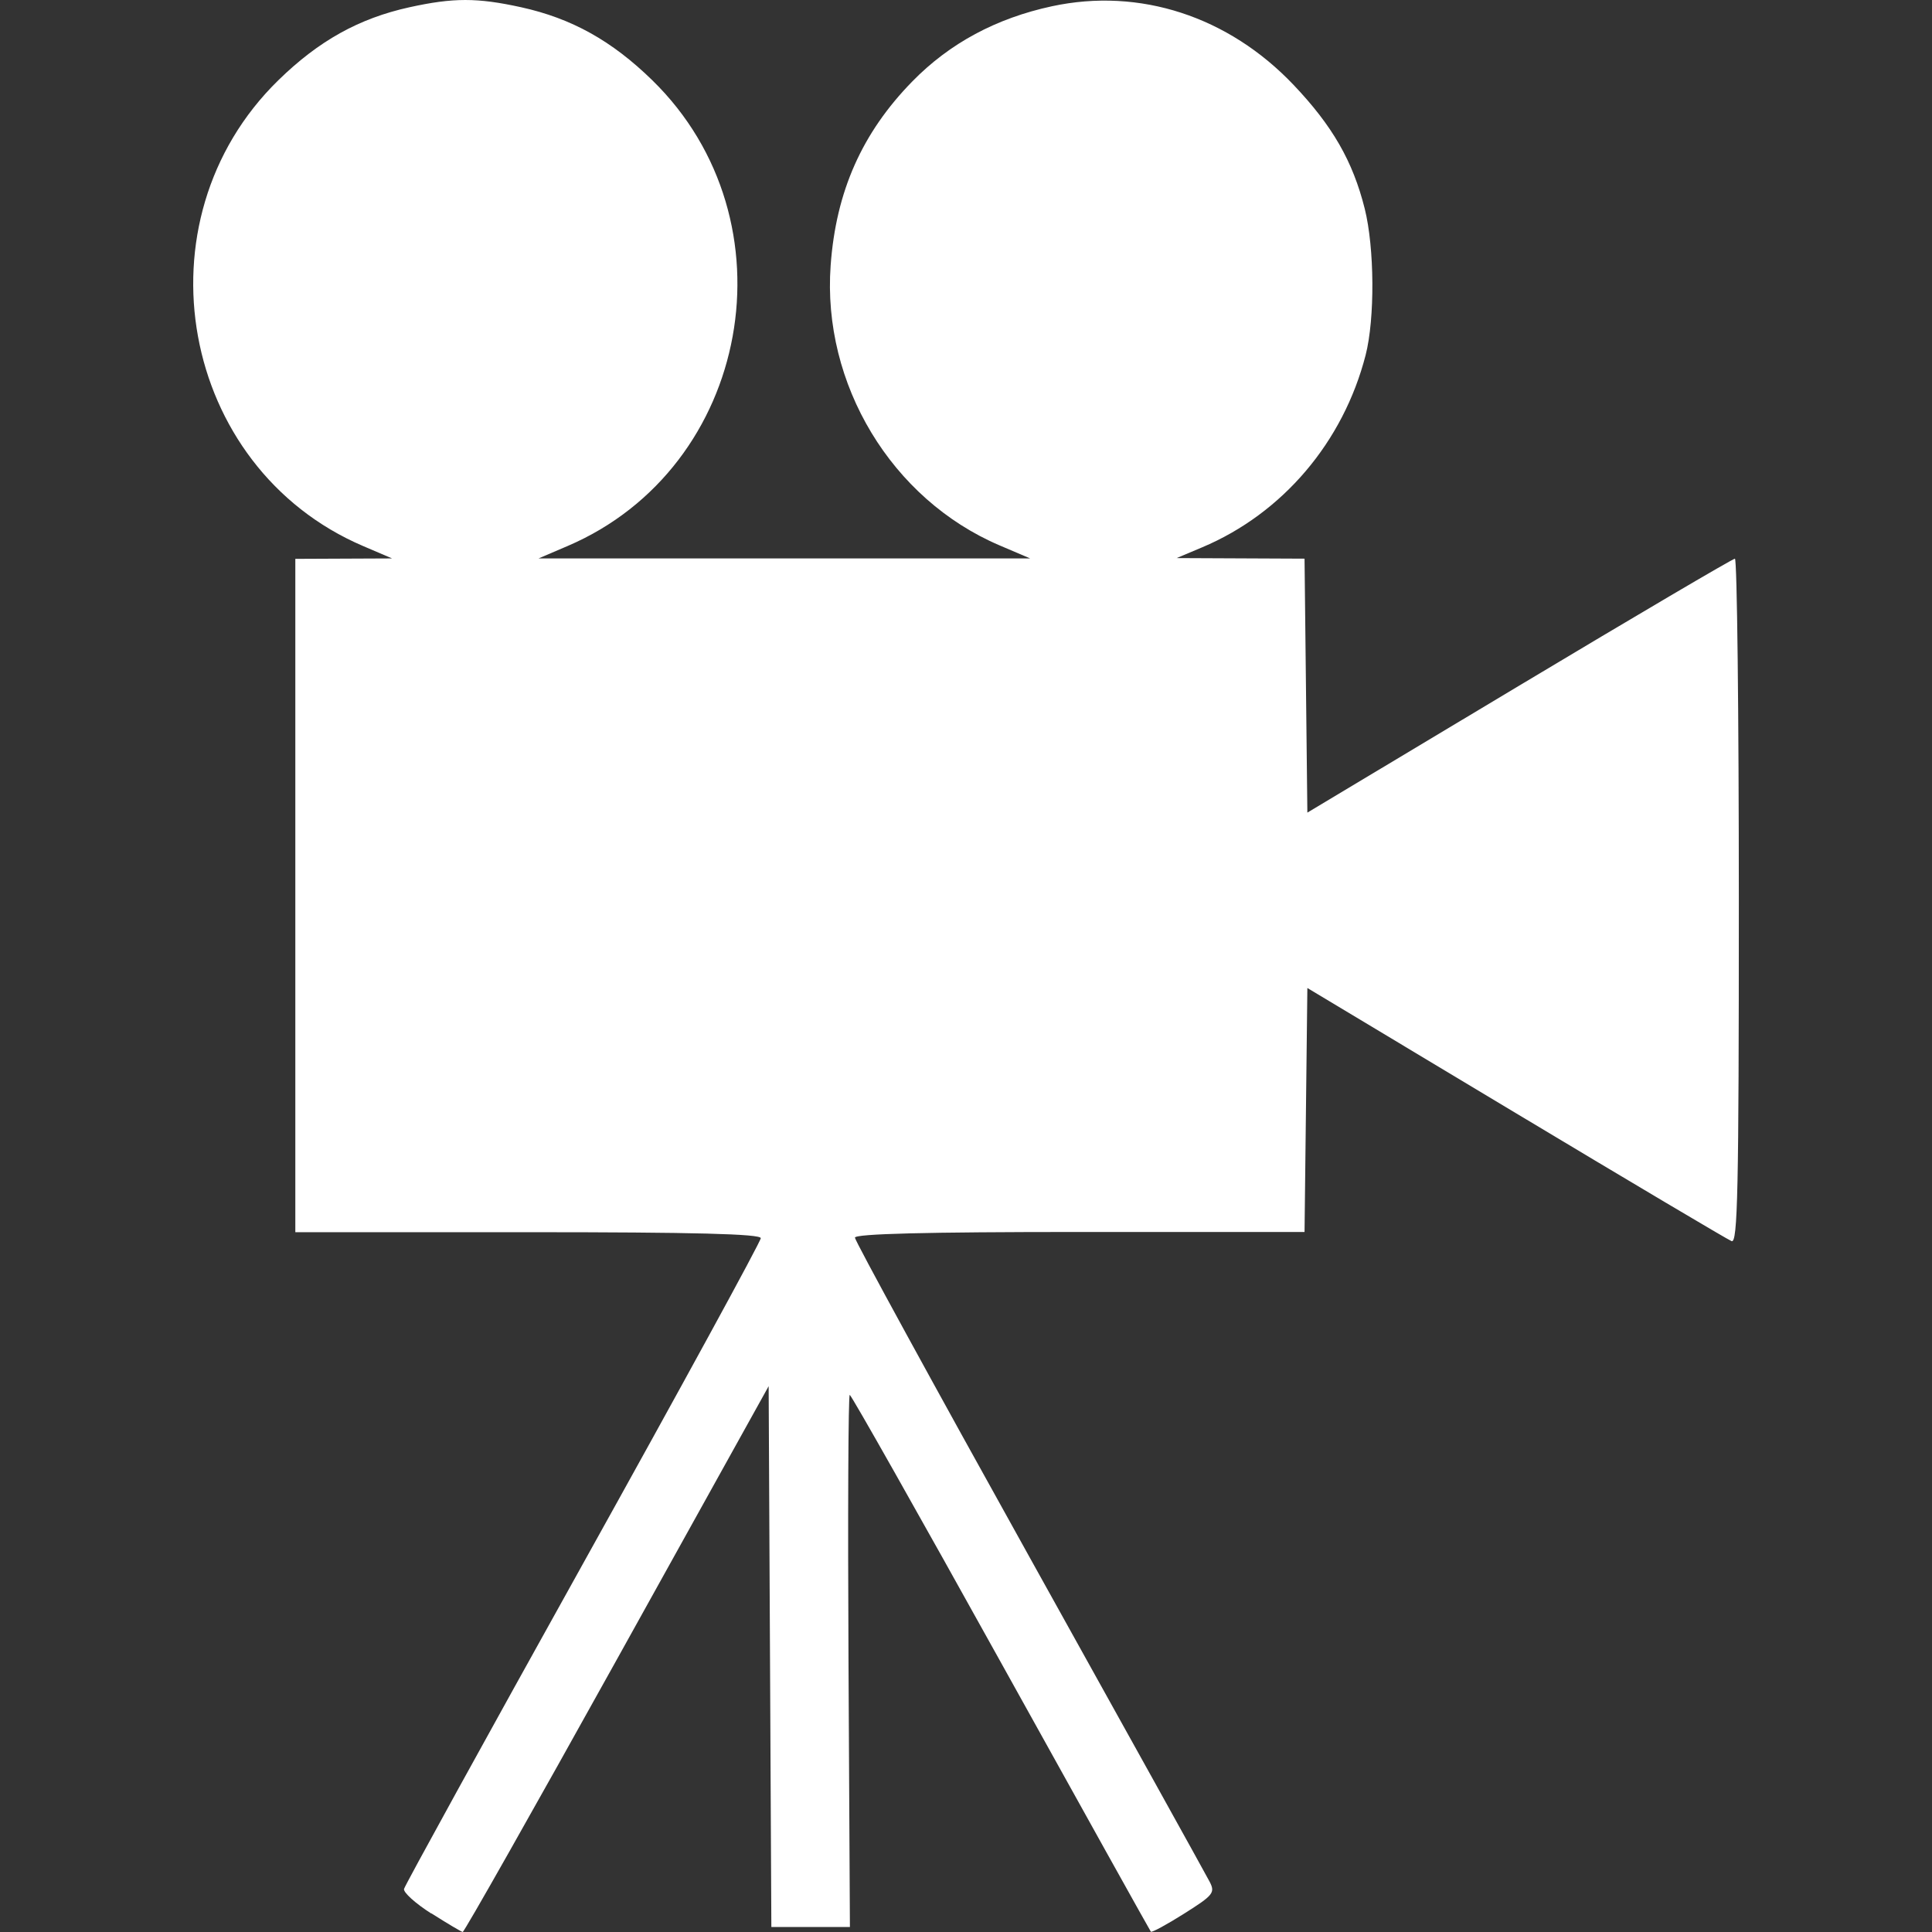
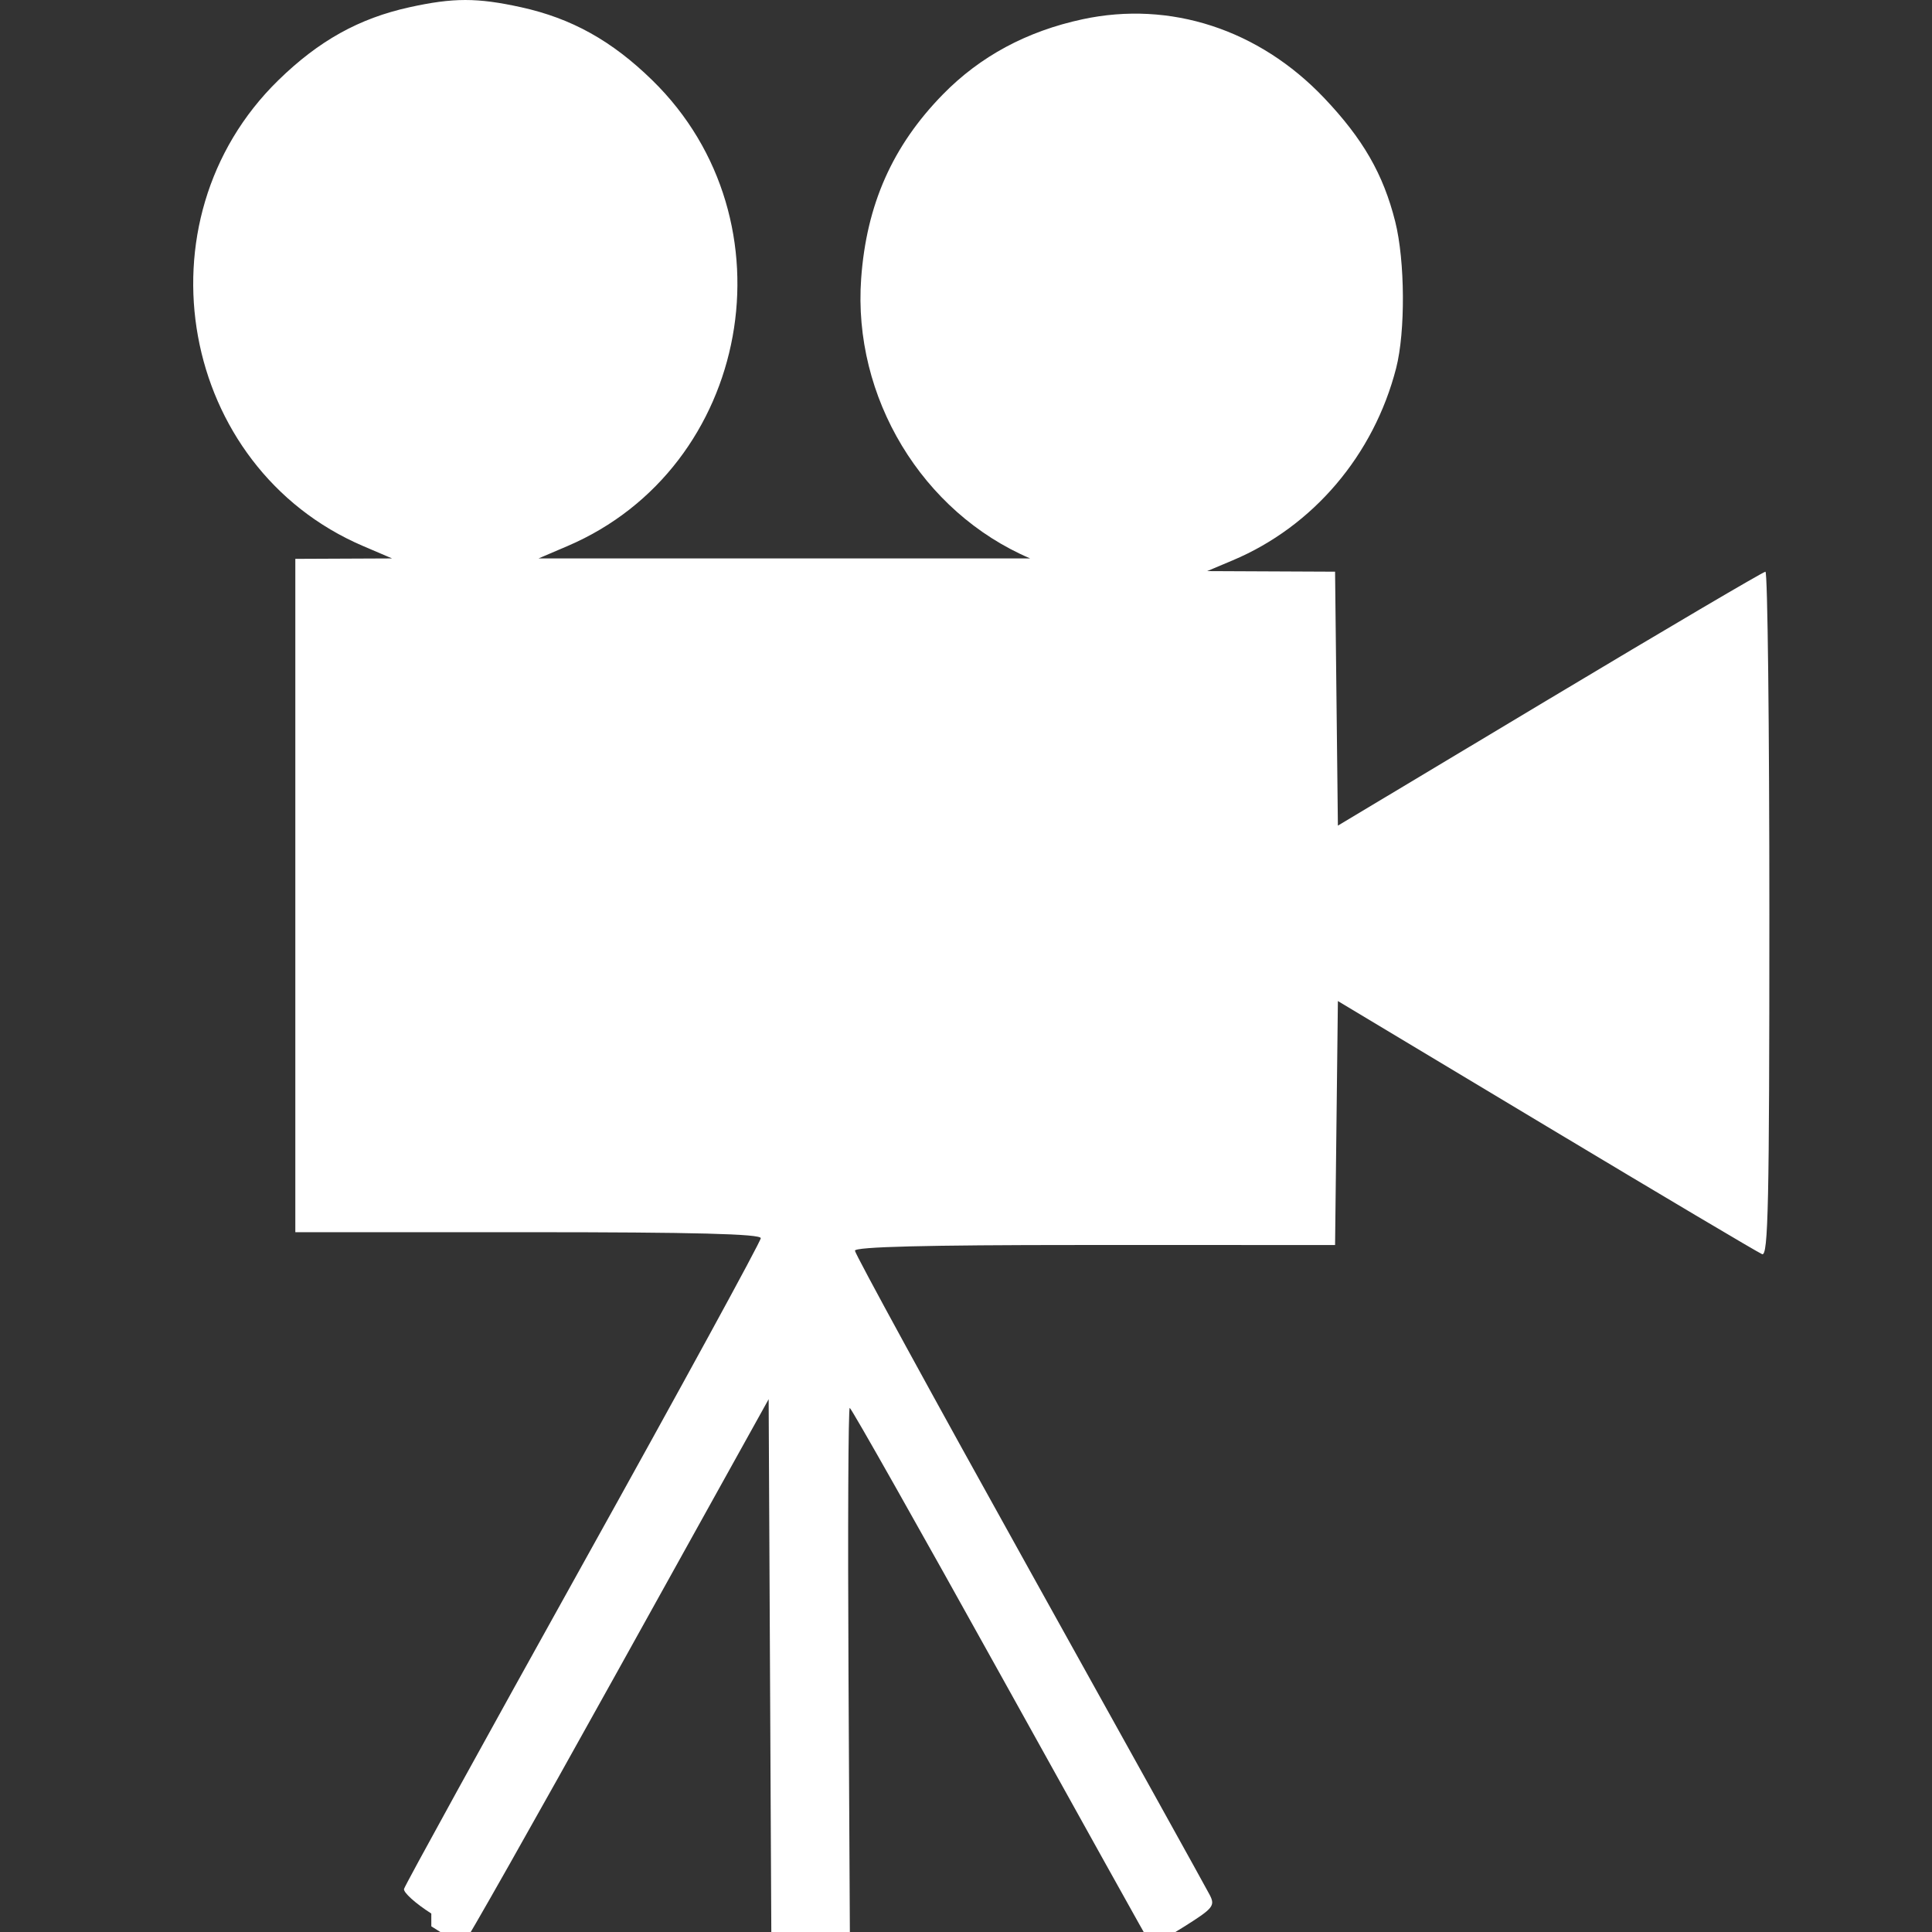
<svg xmlns="http://www.w3.org/2000/svg" id="svg8" version="1.1" viewBox="0 0 100 100" height="100" width="100">
  <rect x="0" y="0" width="100" height="100" fill="#333333" stroke="none" />
  <g transform="translate(0,-1022.52)">
-     <path d="m 22.324,1121.564 c -0.819,-0.521 -1.454,-1.094 -1.412,-1.273 0.042,-0.179 4.215,-7.761 9.272,-16.849 5.057,-9.088 9.194,-16.663 9.194,-16.834 0,-0.221 -3.444,-0.31 -12.046,-0.31 H 15.286 v -17.426 -17.426 l 2.504,-0.011 2.504,-0.011 -1.495,-0.639 c -9.505,-4.061 -11.834,-16.844 -4.392,-24.112 2.094,-2.045 4.175,-3.203 6.788,-3.778 2.274,-0.5 3.505,-0.5 5.779,0 2.613,0.575 4.694,1.733 6.788,3.778 7.442,7.268 5.113,20.051 -4.392,24.112 l -1.495,0.639 h 12.723 12.723 l -1.58,-0.674 c -5.597,-2.389 -9.191,-8.344 -8.747,-14.49 0.277,-3.831 1.623,-6.863 4.229,-9.527 1.93,-1.973 4.339,-3.269 7.229,-3.89 4.537,-0.974 9.129,0.521 12.503,4.071 2.014,2.12 3.066,3.949 3.682,6.404 0.509,2.03 0.532,5.691 0.048,7.579 -1.157,4.505 -4.296,8.197 -8.461,9.952 l -1.323,0.557 3.311,0.015 3.311,0.015 0.073,6.572 0.073,6.572 10.963,-6.571 c 6.03,-3.614 11.055,-6.571 11.167,-6.572 0.112,-6e-4 0.203,7.981 0.203,17.736 0,14.998 -0.058,17.714 -0.375,17.588 -0.206,-0.082 -5.231,-3.064 -11.167,-6.626 l -10.791,-6.476 -0.073,6.314 -0.073,6.314 H 55.886 c -7.923,0 -11.635,0.093 -11.635,0.294 0,0.162 4.061,7.593 9.024,16.512 4.963,8.92 9.166,16.494 9.339,16.831 0.29,0.565 0.188,0.692 -1.325,1.646 -0.902,0.569 -1.676,0.989 -1.721,0.933 -0.045,-0.055 -3.54,-6.33 -7.766,-13.943 -4.226,-7.613 -7.745,-13.842 -7.82,-13.842 -0.075,0 -0.104,6.197 -0.064,13.772 l 0.073,13.772 h -2.033 -2.033 l -0.07,-13.997 -0.07,-13.997 -7.85,14.134 c -4.318,7.774 -7.911,14.126 -7.986,14.116 -0.074,-0.011 -0.805,-0.444 -1.624,-0.965 z" style="fill:#fff;stroke-width:0.276" />
+     <path d="m 22.324,1121.564 c -0.819,-0.521 -1.454,-1.094 -1.412,-1.273 0.042,-0.179 4.215,-7.761 9.272,-16.849 5.057,-9.088 9.194,-16.663 9.194,-16.834 0,-0.221 -3.444,-0.31 -12.046,-0.31 H 15.286 v -17.426 -17.426 l 2.504,-0.011 2.504,-0.011 -1.495,-0.639 c -9.505,-4.061 -11.834,-16.844 -4.392,-24.112 2.094,-2.045 4.175,-3.203 6.788,-3.778 2.274,-0.5 3.505,-0.5 5.779,0 2.613,0.575 4.694,1.733 6.788,3.778 7.442,7.268 5.113,20.051 -4.392,24.112 l -1.495,0.639 h 12.723 12.723 c -5.597,-2.389 -9.191,-8.344 -8.747,-14.49 0.277,-3.831 1.623,-6.863 4.229,-9.527 1.93,-1.973 4.339,-3.269 7.229,-3.89 4.537,-0.974 9.129,0.521 12.503,4.071 2.014,2.12 3.066,3.949 3.682,6.404 0.509,2.03 0.532,5.691 0.048,7.579 -1.157,4.505 -4.296,8.197 -8.461,9.952 l -1.323,0.557 3.311,0.015 3.311,0.015 0.073,6.572 0.073,6.572 10.963,-6.571 c 6.03,-3.614 11.055,-6.571 11.167,-6.572 0.112,-6e-4 0.203,7.981 0.203,17.736 0,14.998 -0.058,17.714 -0.375,17.588 -0.206,-0.082 -5.231,-3.064 -11.167,-6.626 l -10.791,-6.476 -0.073,6.314 -0.073,6.314 H 55.886 c -7.923,0 -11.635,0.093 -11.635,0.294 0,0.162 4.061,7.593 9.024,16.512 4.963,8.92 9.166,16.494 9.339,16.831 0.29,0.565 0.188,0.692 -1.325,1.646 -0.902,0.569 -1.676,0.989 -1.721,0.933 -0.045,-0.055 -3.54,-6.33 -7.766,-13.943 -4.226,-7.613 -7.745,-13.842 -7.82,-13.842 -0.075,0 -0.104,6.197 -0.064,13.772 l 0.073,13.772 h -2.033 -2.033 l -0.07,-13.997 -0.07,-13.997 -7.85,14.134 c -4.318,7.774 -7.911,14.126 -7.986,14.116 -0.074,-0.011 -0.805,-0.444 -1.624,-0.965 z" style="fill:#fff;stroke-width:0.276" />
  </g>
</svg>